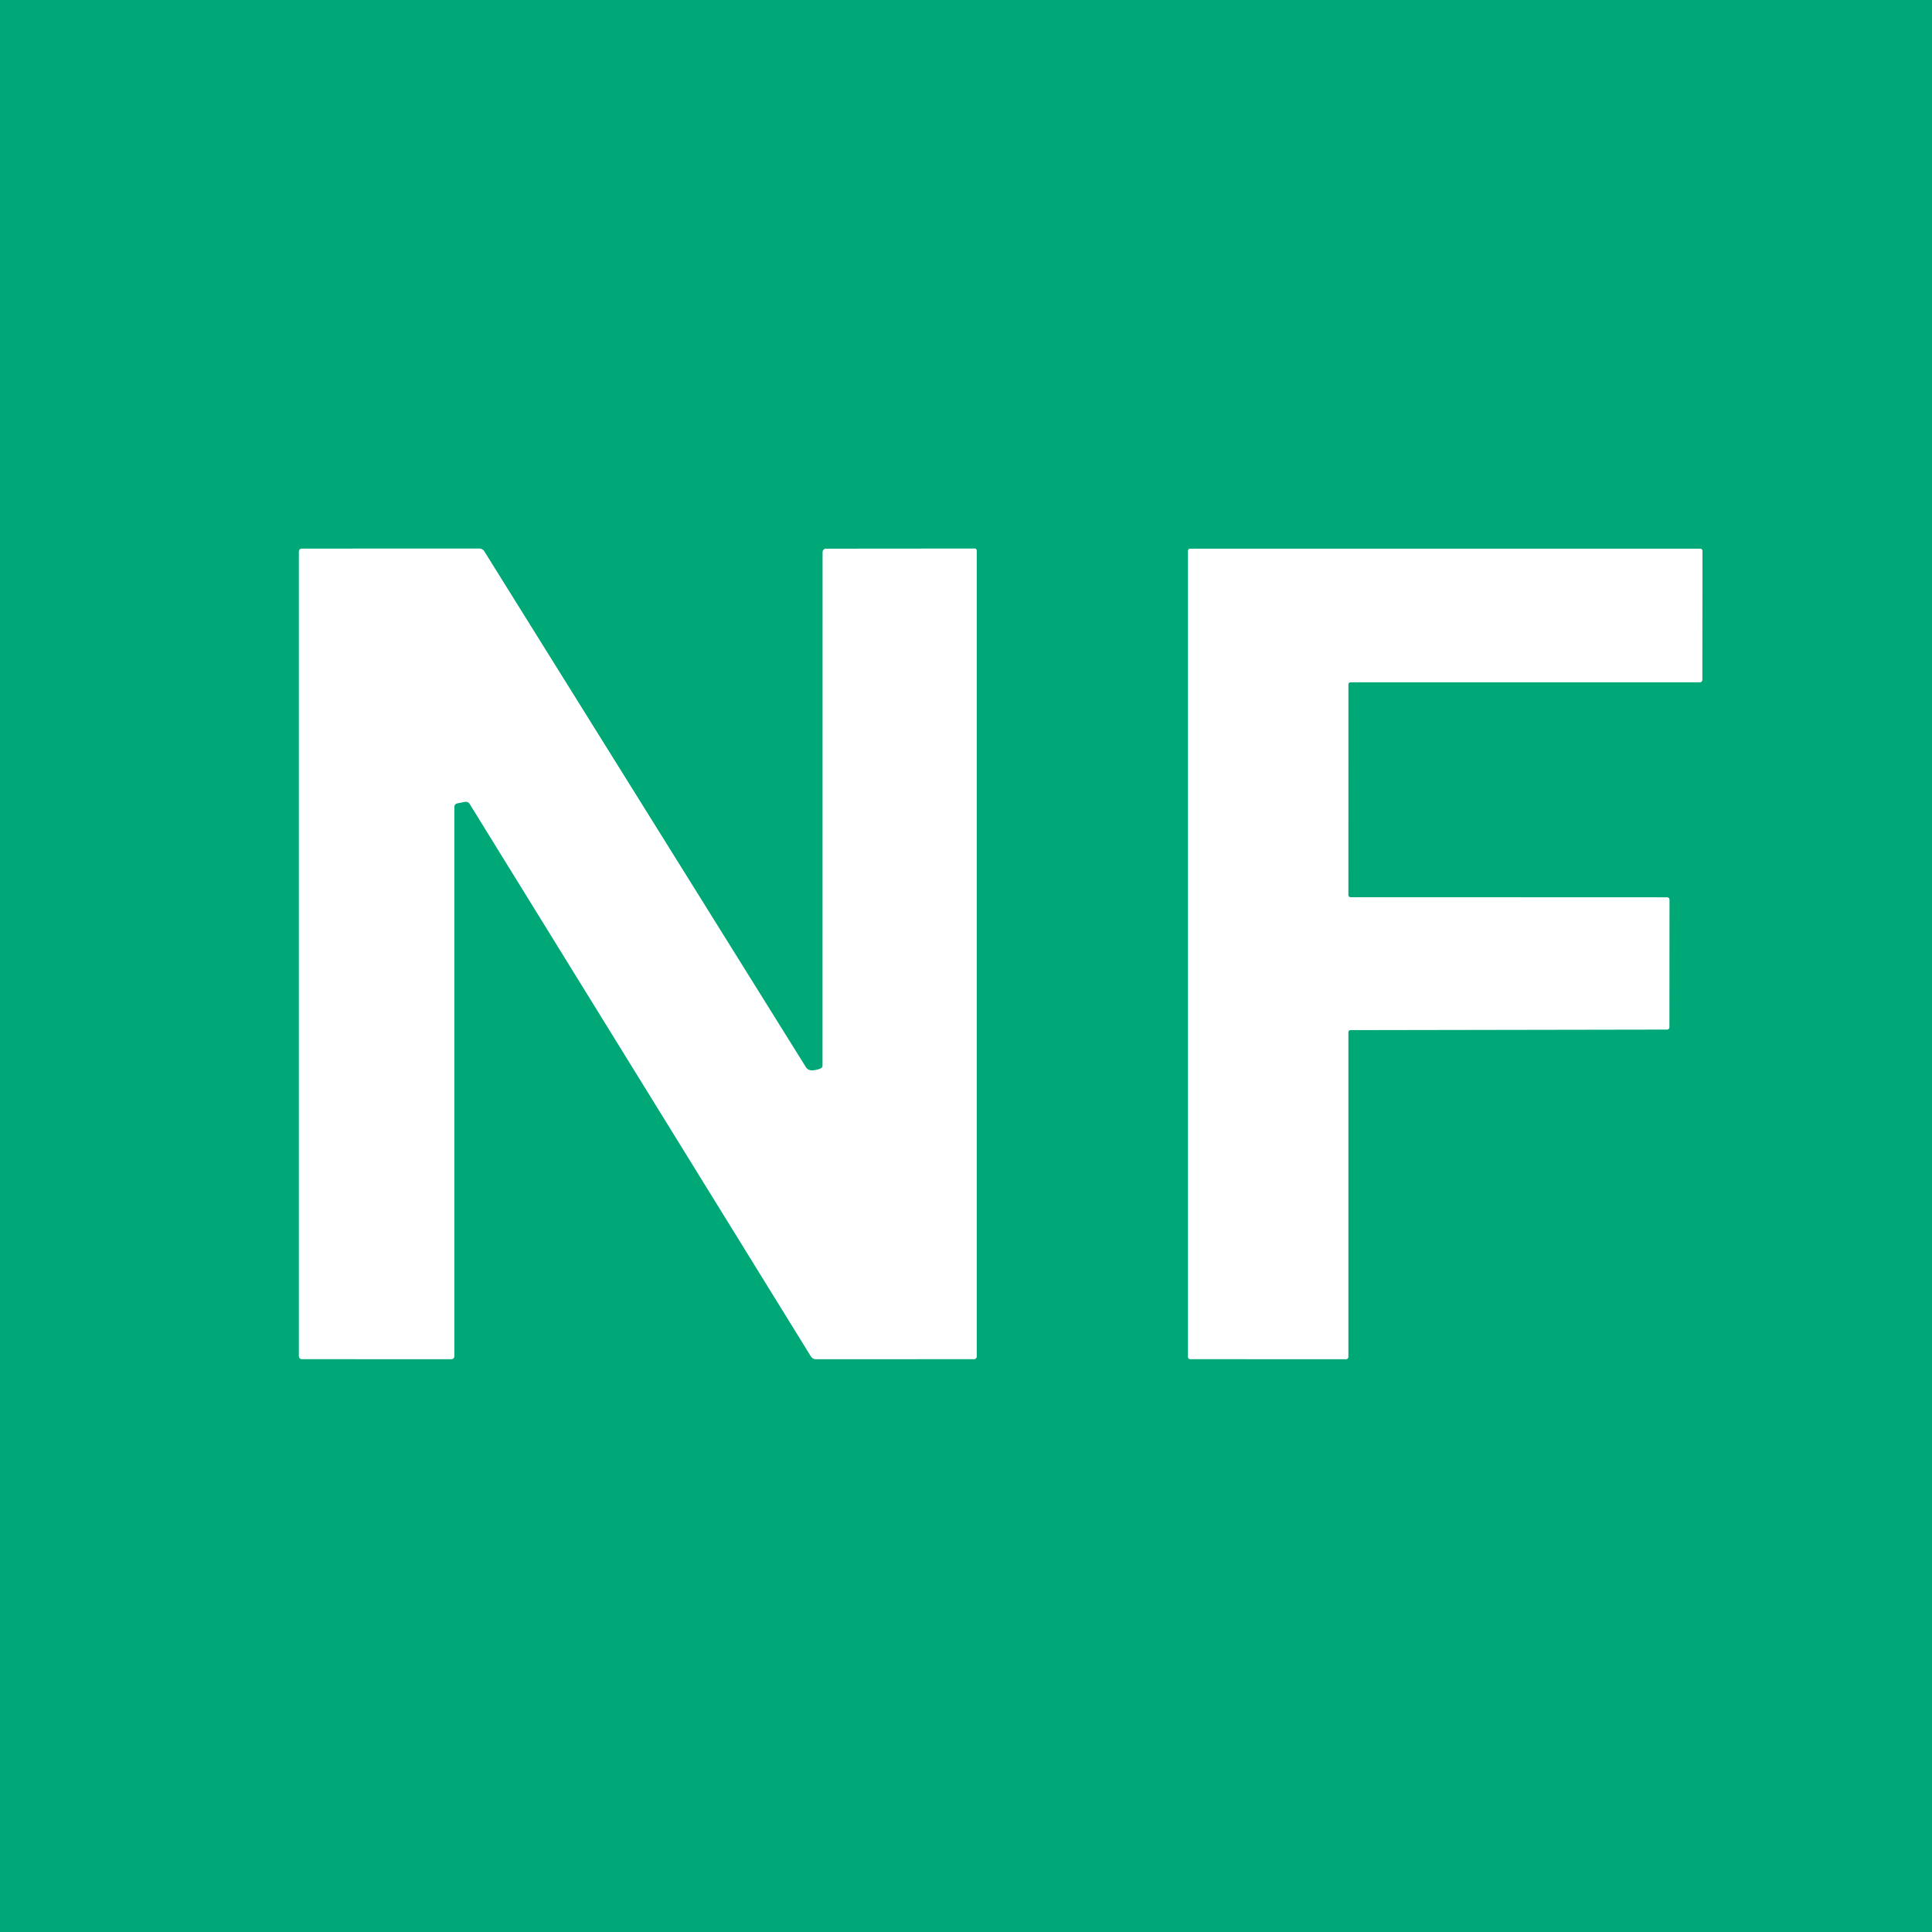
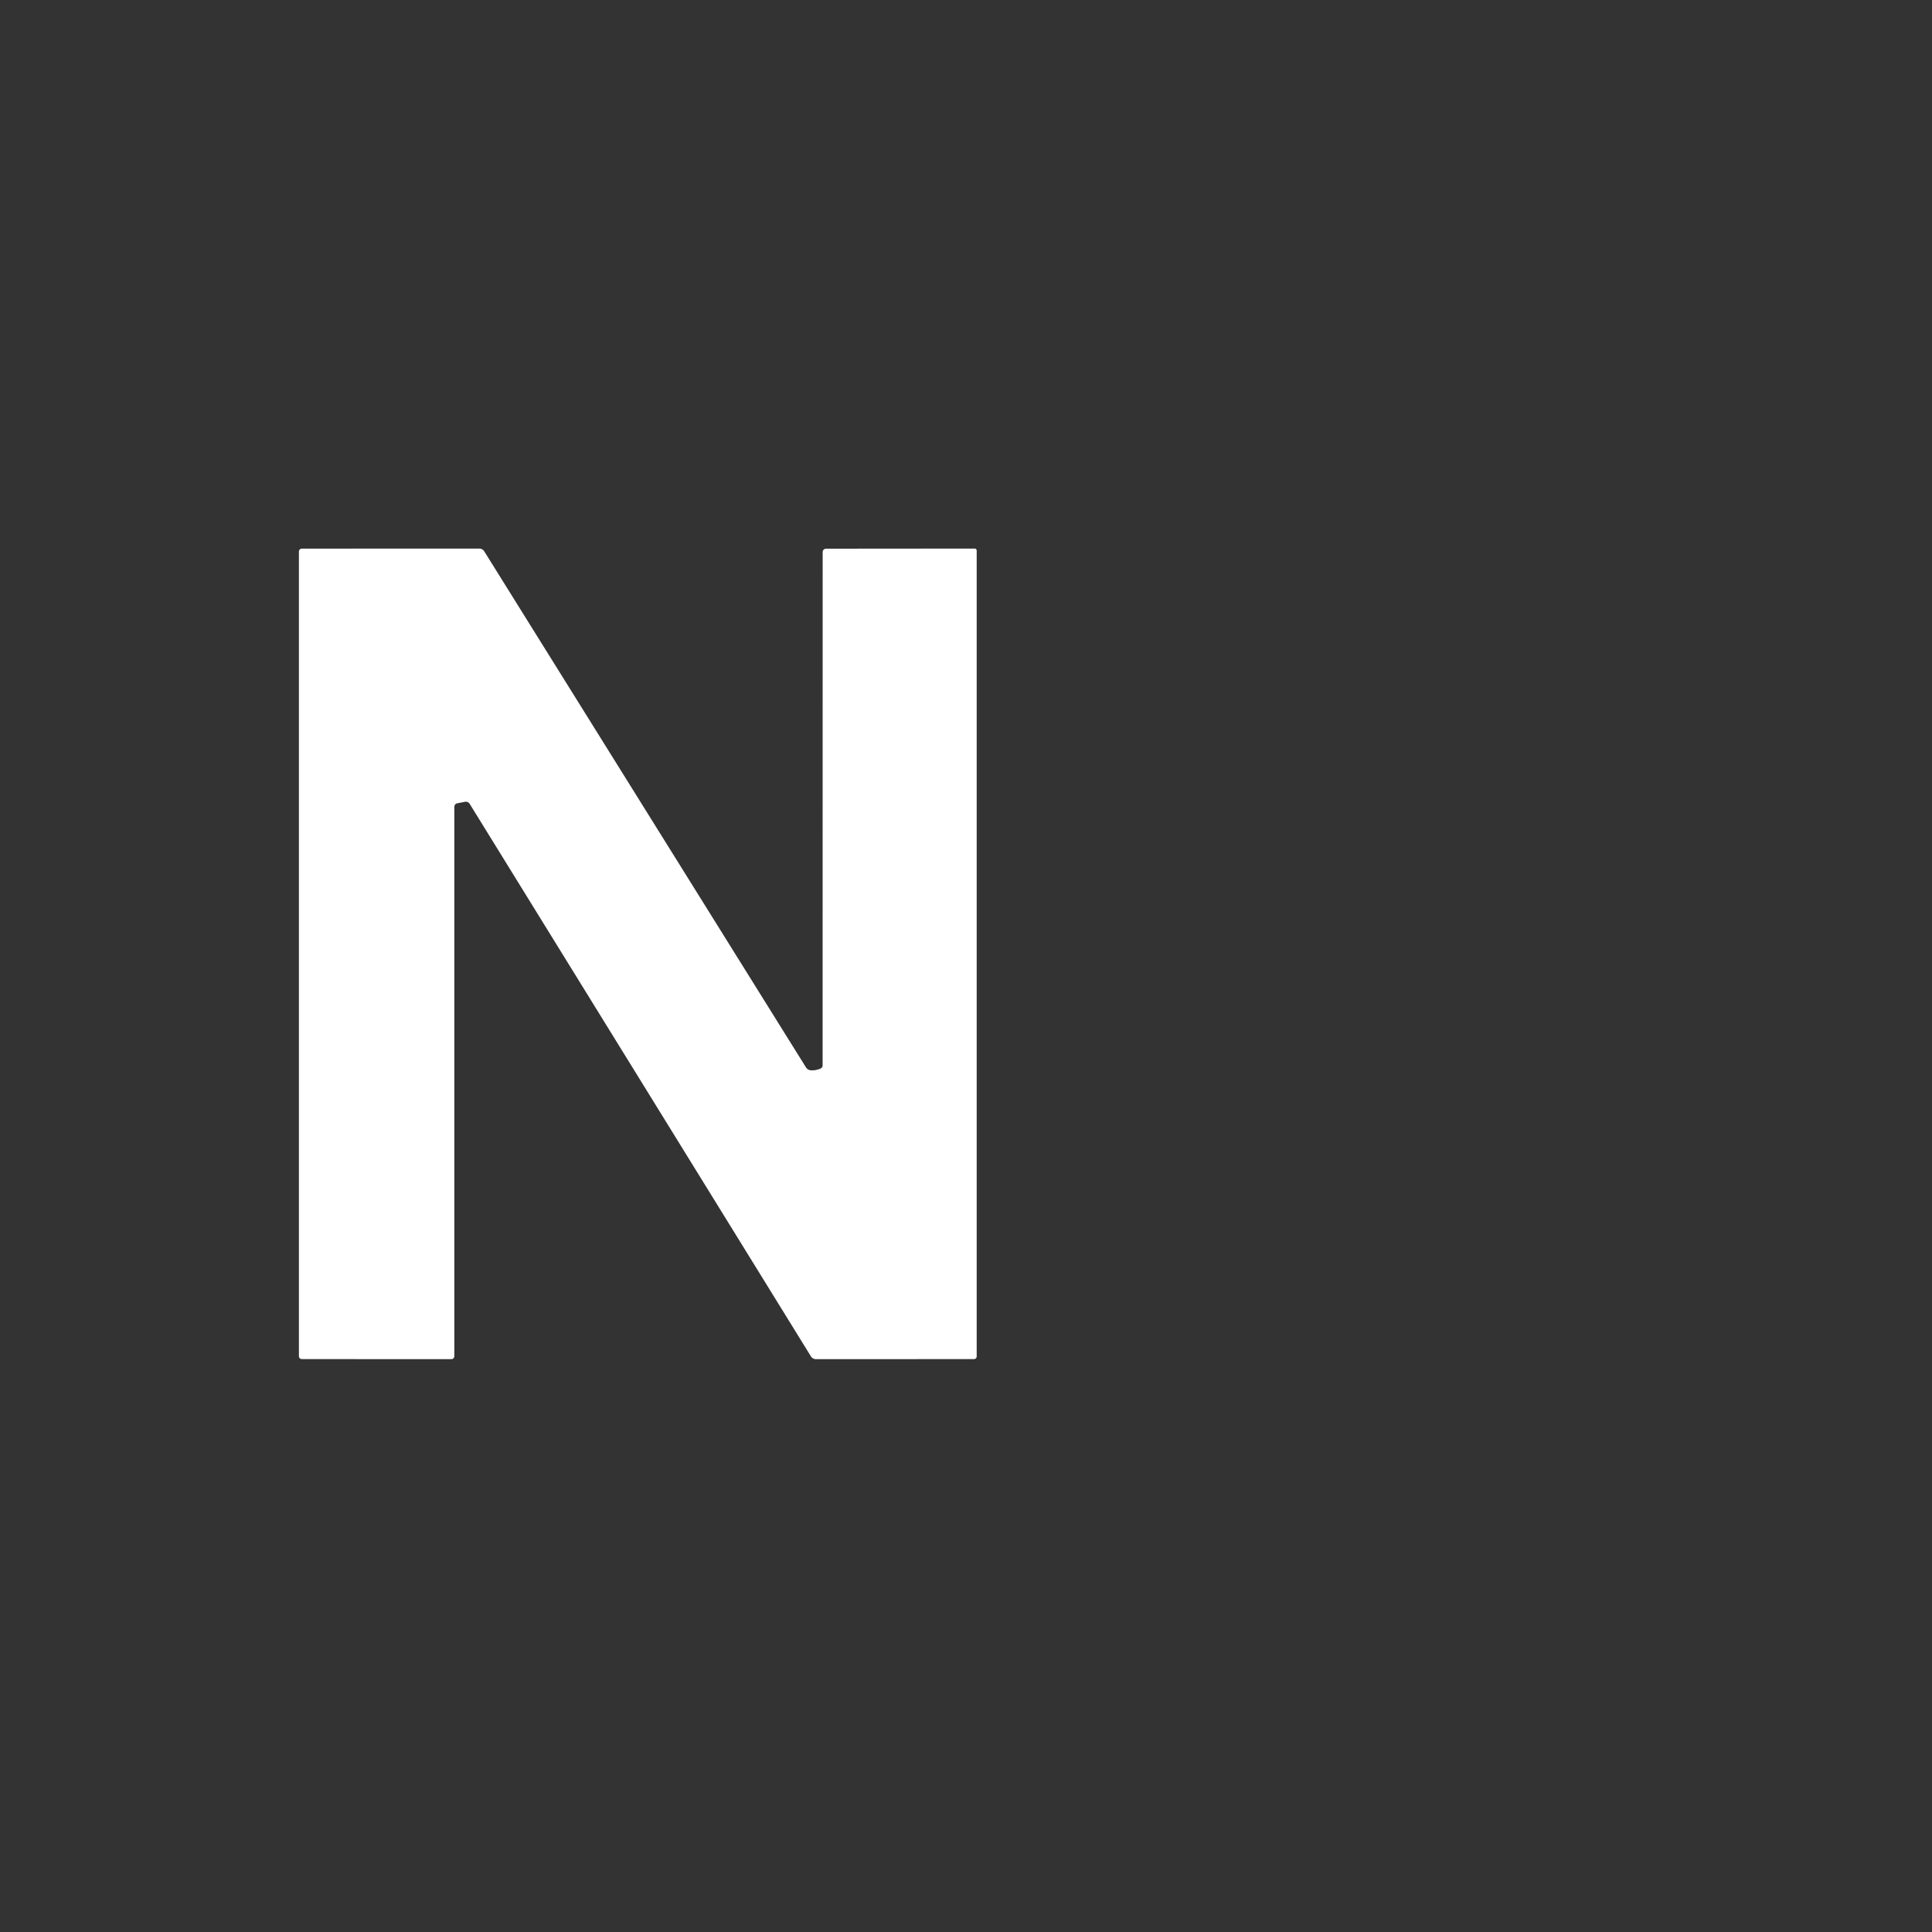
<svg xmlns="http://www.w3.org/2000/svg" version="1.1" viewBox="0.00 0.00 320.00 320.00">
  <rect x="0.00" y="0.00" width="320.00" height="320.00" fill="#333333" stroke="none" />
  <g stroke-width="2.00" fill="none" stroke-linecap="butt">
-     <path stroke="#80d4bc" vector-effect="non-scaling-stroke" d="   M 135.89 176.99   Q 135.16 177.31 134.37 177.28   Q 133.79 177.26 133.48 176.77   L 80.22 91.34   A 0.99 0.99 0.0 0 0 79.37 90.86   L 50.07 90.87   Q 49.51 90.87 49.51 91.43   L 49.51 224.56   Q 49.51 225.11 50.06 225.11   L 74.69 225.12   Q 75.25 225.12 75.25 224.56   L 75.25 133.70   Q 75.25 133.14 75.80 133.04   L 76.98 132.81   Q 77.53 132.71 77.81 133.17   L 134.31 224.65   A 1.00 0.99 -15.6 0 0 135.16 225.12   L 161.33 225.11   A 0.44 0.44 0.0 0 0 161.77 224.67   L 161.77 91.20   A 0.34 0.33 90.0 0 0 161.44 90.86   L 136.82 90.88   A 0.56 0.55 -0.0 0 0 136.26 91.43   L 136.25 176.44   Q 136.25 176.84 135.89 176.99" />
-     <path stroke="#80d4bc" vector-effect="non-scaling-stroke" d="   M 223.70 148.61   A 0.38 0.38 0.0 0 1 223.32 148.23   L 223.33 113.38   A 0.38 0.38 0.0 0 1 223.71 113.00   L 281.57 113.00   A 0.38 0.38 0.0 0 0 281.95 112.62   L 281.98 91.26   A 0.38 0.38 0.0 0 0 281.60 90.88   L 197.15 90.88   A 0.38 0.38 0.0 0 0 196.77 91.26   L 196.77 224.73   A 0.38 0.38 0.0 0 0 197.15 225.11   L 222.94 225.12   A 0.38 0.38 0.0 0 0 223.32 224.74   L 223.32 170.99   A 0.38 0.38 0.0 0 1 223.70 170.61   L 276.12 170.52   A 0.38 0.38 0.0 0 0 276.50 170.14   L 276.51 149.01   A 0.38 0.38 0.0 0 0 276.13 148.63   L 223.70 148.61" />
-   </g>
-   <path fill="#00a878" d="   M 0.00 0.00   L 320.00 0.00   L 320.00 320.00   L 0.00 320.00   L 0.00 0.00   Z   M 135.89 176.99   Q 135.16 177.31 134.37 177.28   Q 133.79 177.26 133.48 176.77   L 80.22 91.34   A 0.99 0.99 0.0 0 0 79.37 90.86   L 50.07 90.87   Q 49.51 90.87 49.51 91.43   L 49.51 224.56   Q 49.51 225.11 50.06 225.11   L 74.69 225.12   Q 75.25 225.12 75.25 224.56   L 75.25 133.70   Q 75.25 133.14 75.80 133.04   L 76.98 132.81   Q 77.53 132.71 77.81 133.17   L 134.31 224.65   A 1.00 0.99 -15.6 0 0 135.16 225.12   L 161.33 225.11   A 0.44 0.44 0.0 0 0 161.77 224.67   L 161.77 91.20   A 0.34 0.33 90.0 0 0 161.44 90.86   L 136.82 90.88   A 0.56 0.55 -0.0 0 0 136.26 91.43   L 136.25 176.44   Q 136.25 176.84 135.89 176.99   Z   M 223.70 148.61   A 0.38 0.38 0.0 0 1 223.32 148.23   L 223.33 113.38   A 0.38 0.38 0.0 0 1 223.71 113.00   L 281.57 113.00   A 0.38 0.38 0.0 0 0 281.95 112.62   L 281.98 91.26   A 0.38 0.38 0.0 0 0 281.60 90.88   L 197.15 90.88   A 0.38 0.38 0.0 0 0 196.77 91.26   L 196.77 224.73   A 0.38 0.38 0.0 0 0 197.15 225.11   L 222.94 225.12   A 0.38 0.38 0.0 0 0 223.32 224.74   L 223.32 170.99   A 0.38 0.38 0.0 0 1 223.70 170.61   L 276.12 170.52   A 0.38 0.38 0.0 0 0 276.50 170.14   L 276.51 149.01   A 0.38 0.38 0.0 0 0 276.13 148.63   L 223.70 148.61   Z" />
+     </g>
  <path fill="#ffffff" d="   M 136.25 176.44   L 136.26 91.43   A 0.56 0.55 -0.0 0 1 136.82 90.88   L 161.44 90.86   A 0.34 0.33 -90.0 0 1 161.77 91.20   L 161.77 224.67   A 0.44 0.44 0.0 0 1 161.33 225.11   L 135.16 225.12   A 1.00 0.99 -15.6 0 1 134.31 224.65   L 77.81 133.17   Q 77.53 132.71 76.98 132.81   L 75.80 133.04   Q 75.25 133.14 75.25 133.70   L 75.25 224.56   Q 75.25 225.12 74.69 225.12   L 50.06 225.11   Q 49.51 225.11 49.51 224.56   L 49.51 91.43   Q 49.51 90.87 50.07 90.87   L 79.37 90.86   A 0.99 0.99 0.0 0 1 80.22 91.34   L 133.48 176.77   Q 133.79 177.26 134.37 177.28   Q 135.16 177.31 135.89 176.99   Q 136.25 176.84 136.25 176.44   Z" />
-   <path fill="#ffffff" d="   M 223.70 148.61   L 276.13 148.63   A 0.38 0.38 0.0 0 1 276.51 149.01   L 276.50 170.14   A 0.38 0.38 0.0 0 1 276.12 170.52   L 223.70 170.61   A 0.38 0.38 0.0 0 0 223.32 170.99   L 223.32 224.74   A 0.38 0.38 0.0 0 1 222.94 225.12   L 197.15 225.11   A 0.38 0.38 0.0 0 1 196.77 224.73   L 196.77 91.26   A 0.38 0.38 0.0 0 1 197.15 90.88   L 281.60 90.88   A 0.38 0.38 0.0 0 1 281.98 91.26   L 281.95 112.62   A 0.38 0.38 0.0 0 1 281.57 113.00   L 223.71 113.00   A 0.38 0.38 0.0 0 0 223.33 113.38   L 223.32 148.23   A 0.38 0.38 0.0 0 0 223.70 148.61   Z" />
</svg>